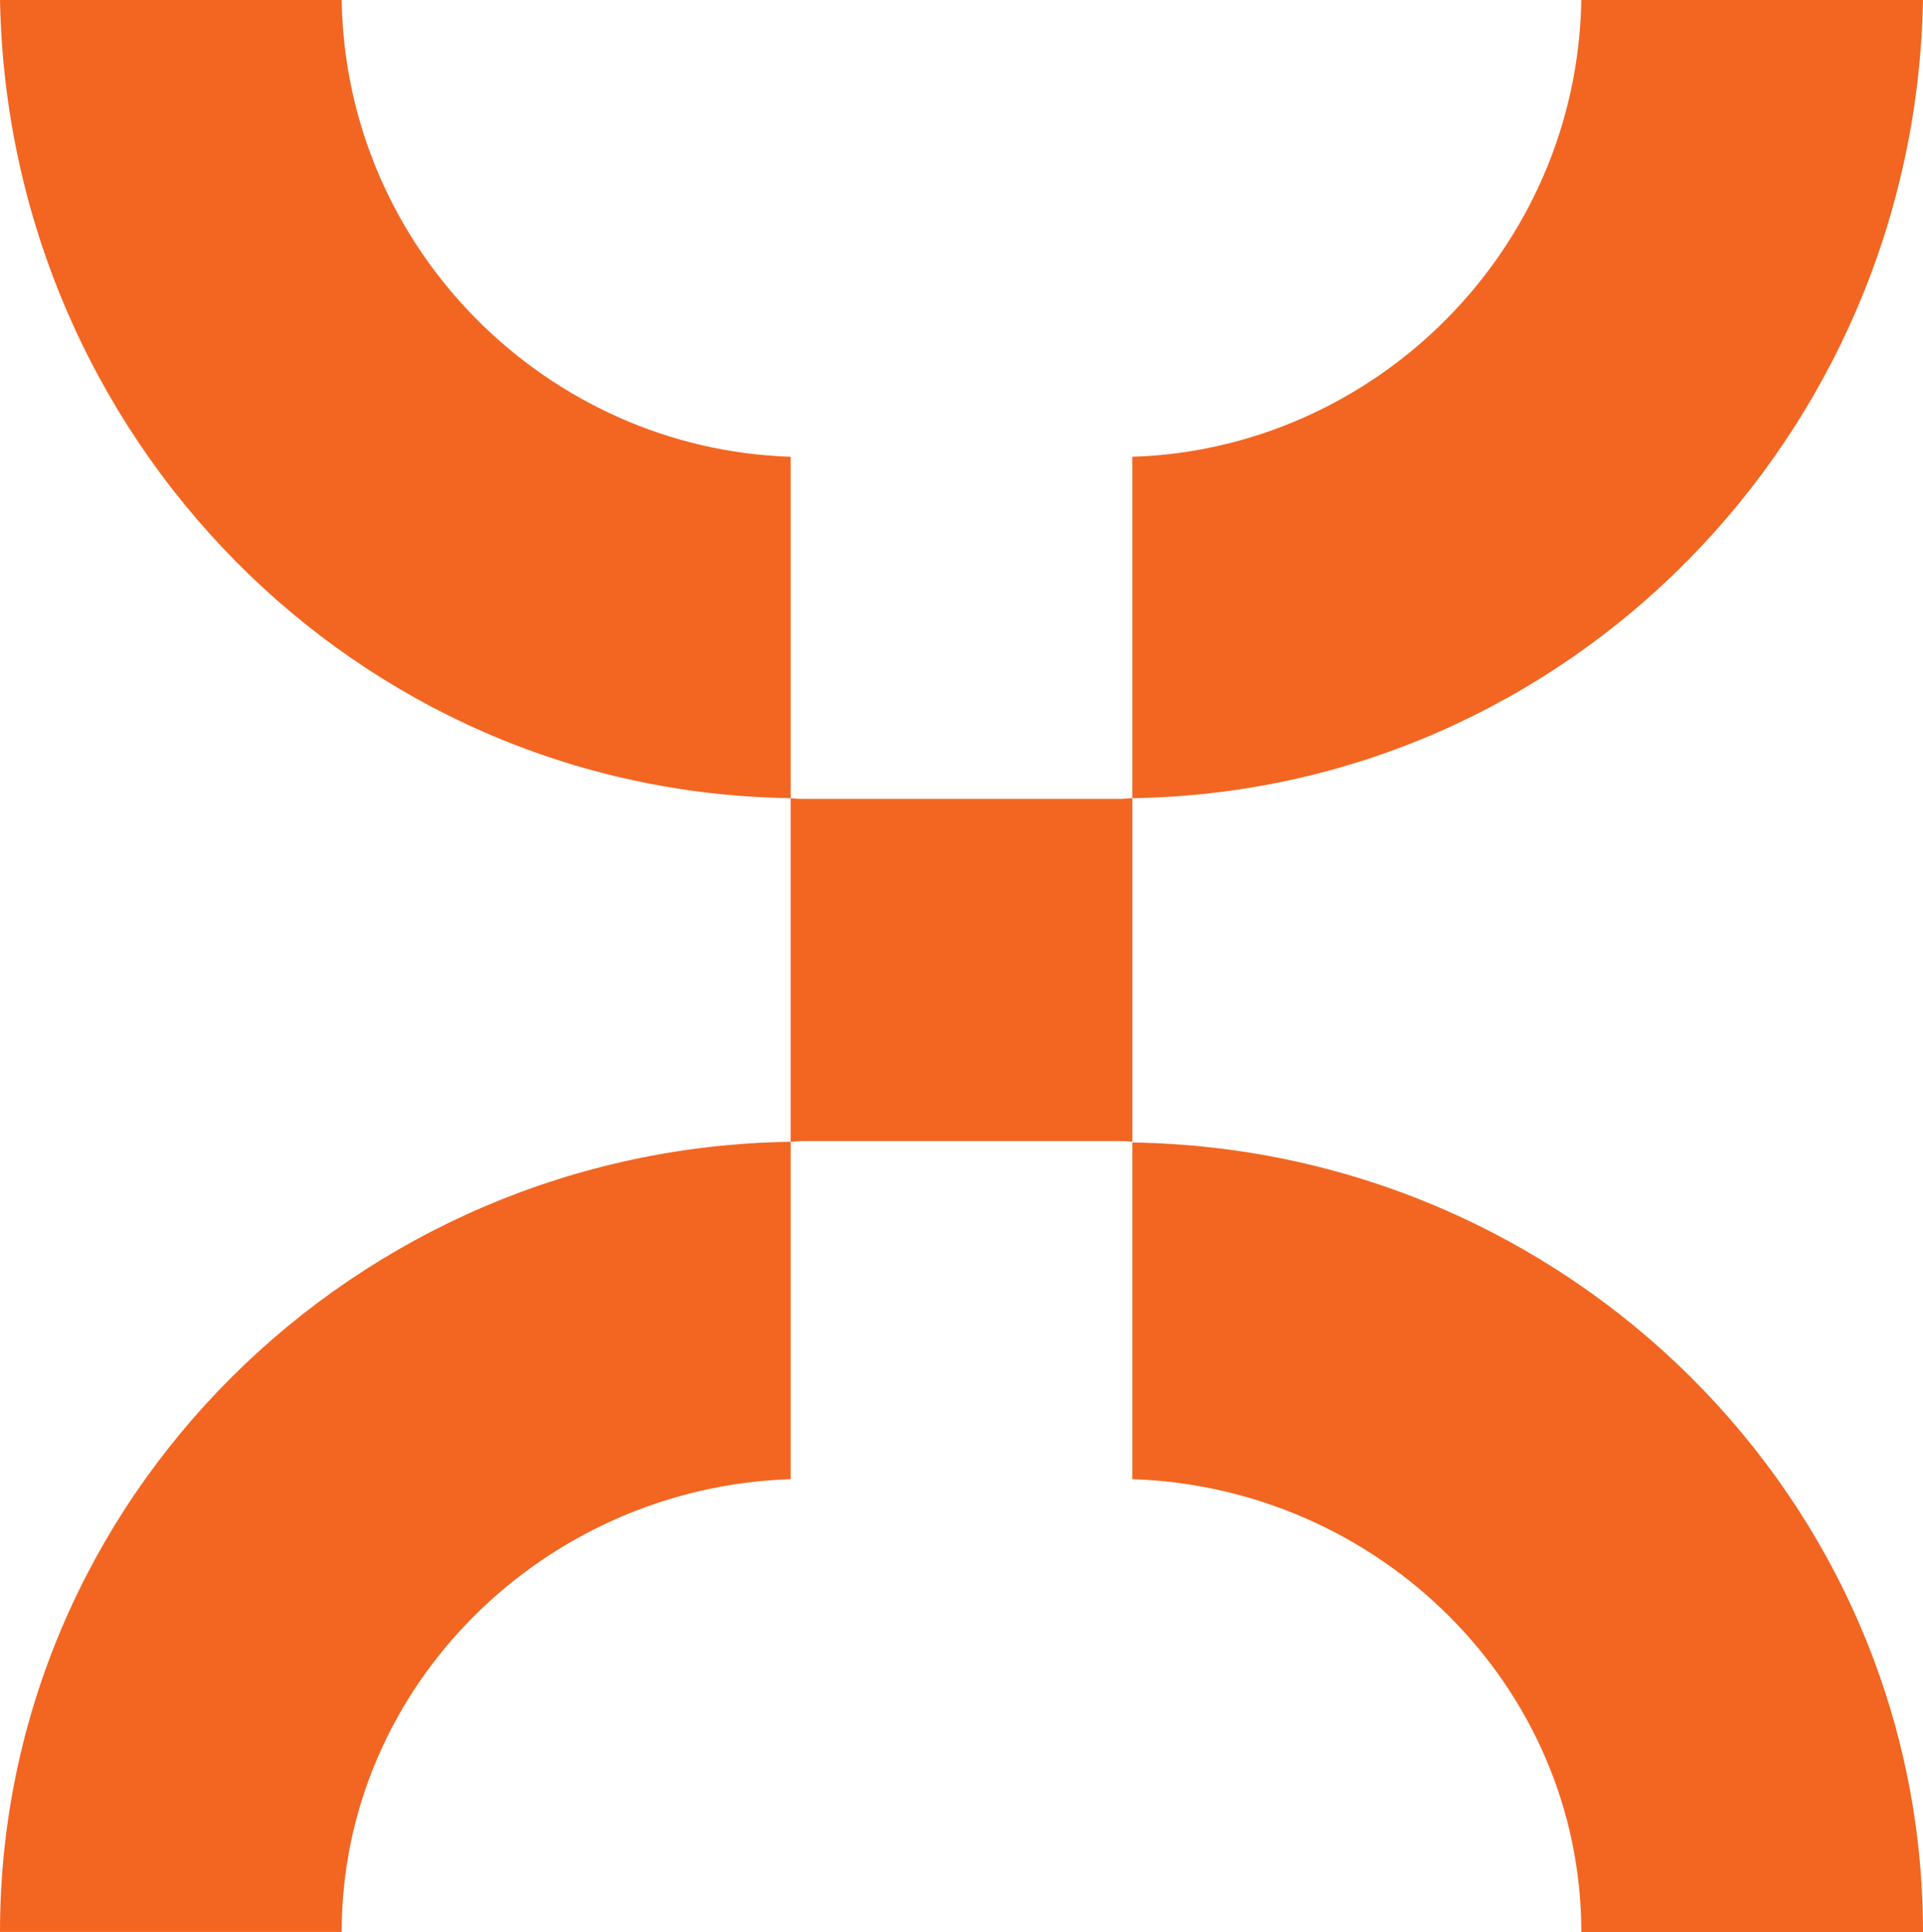
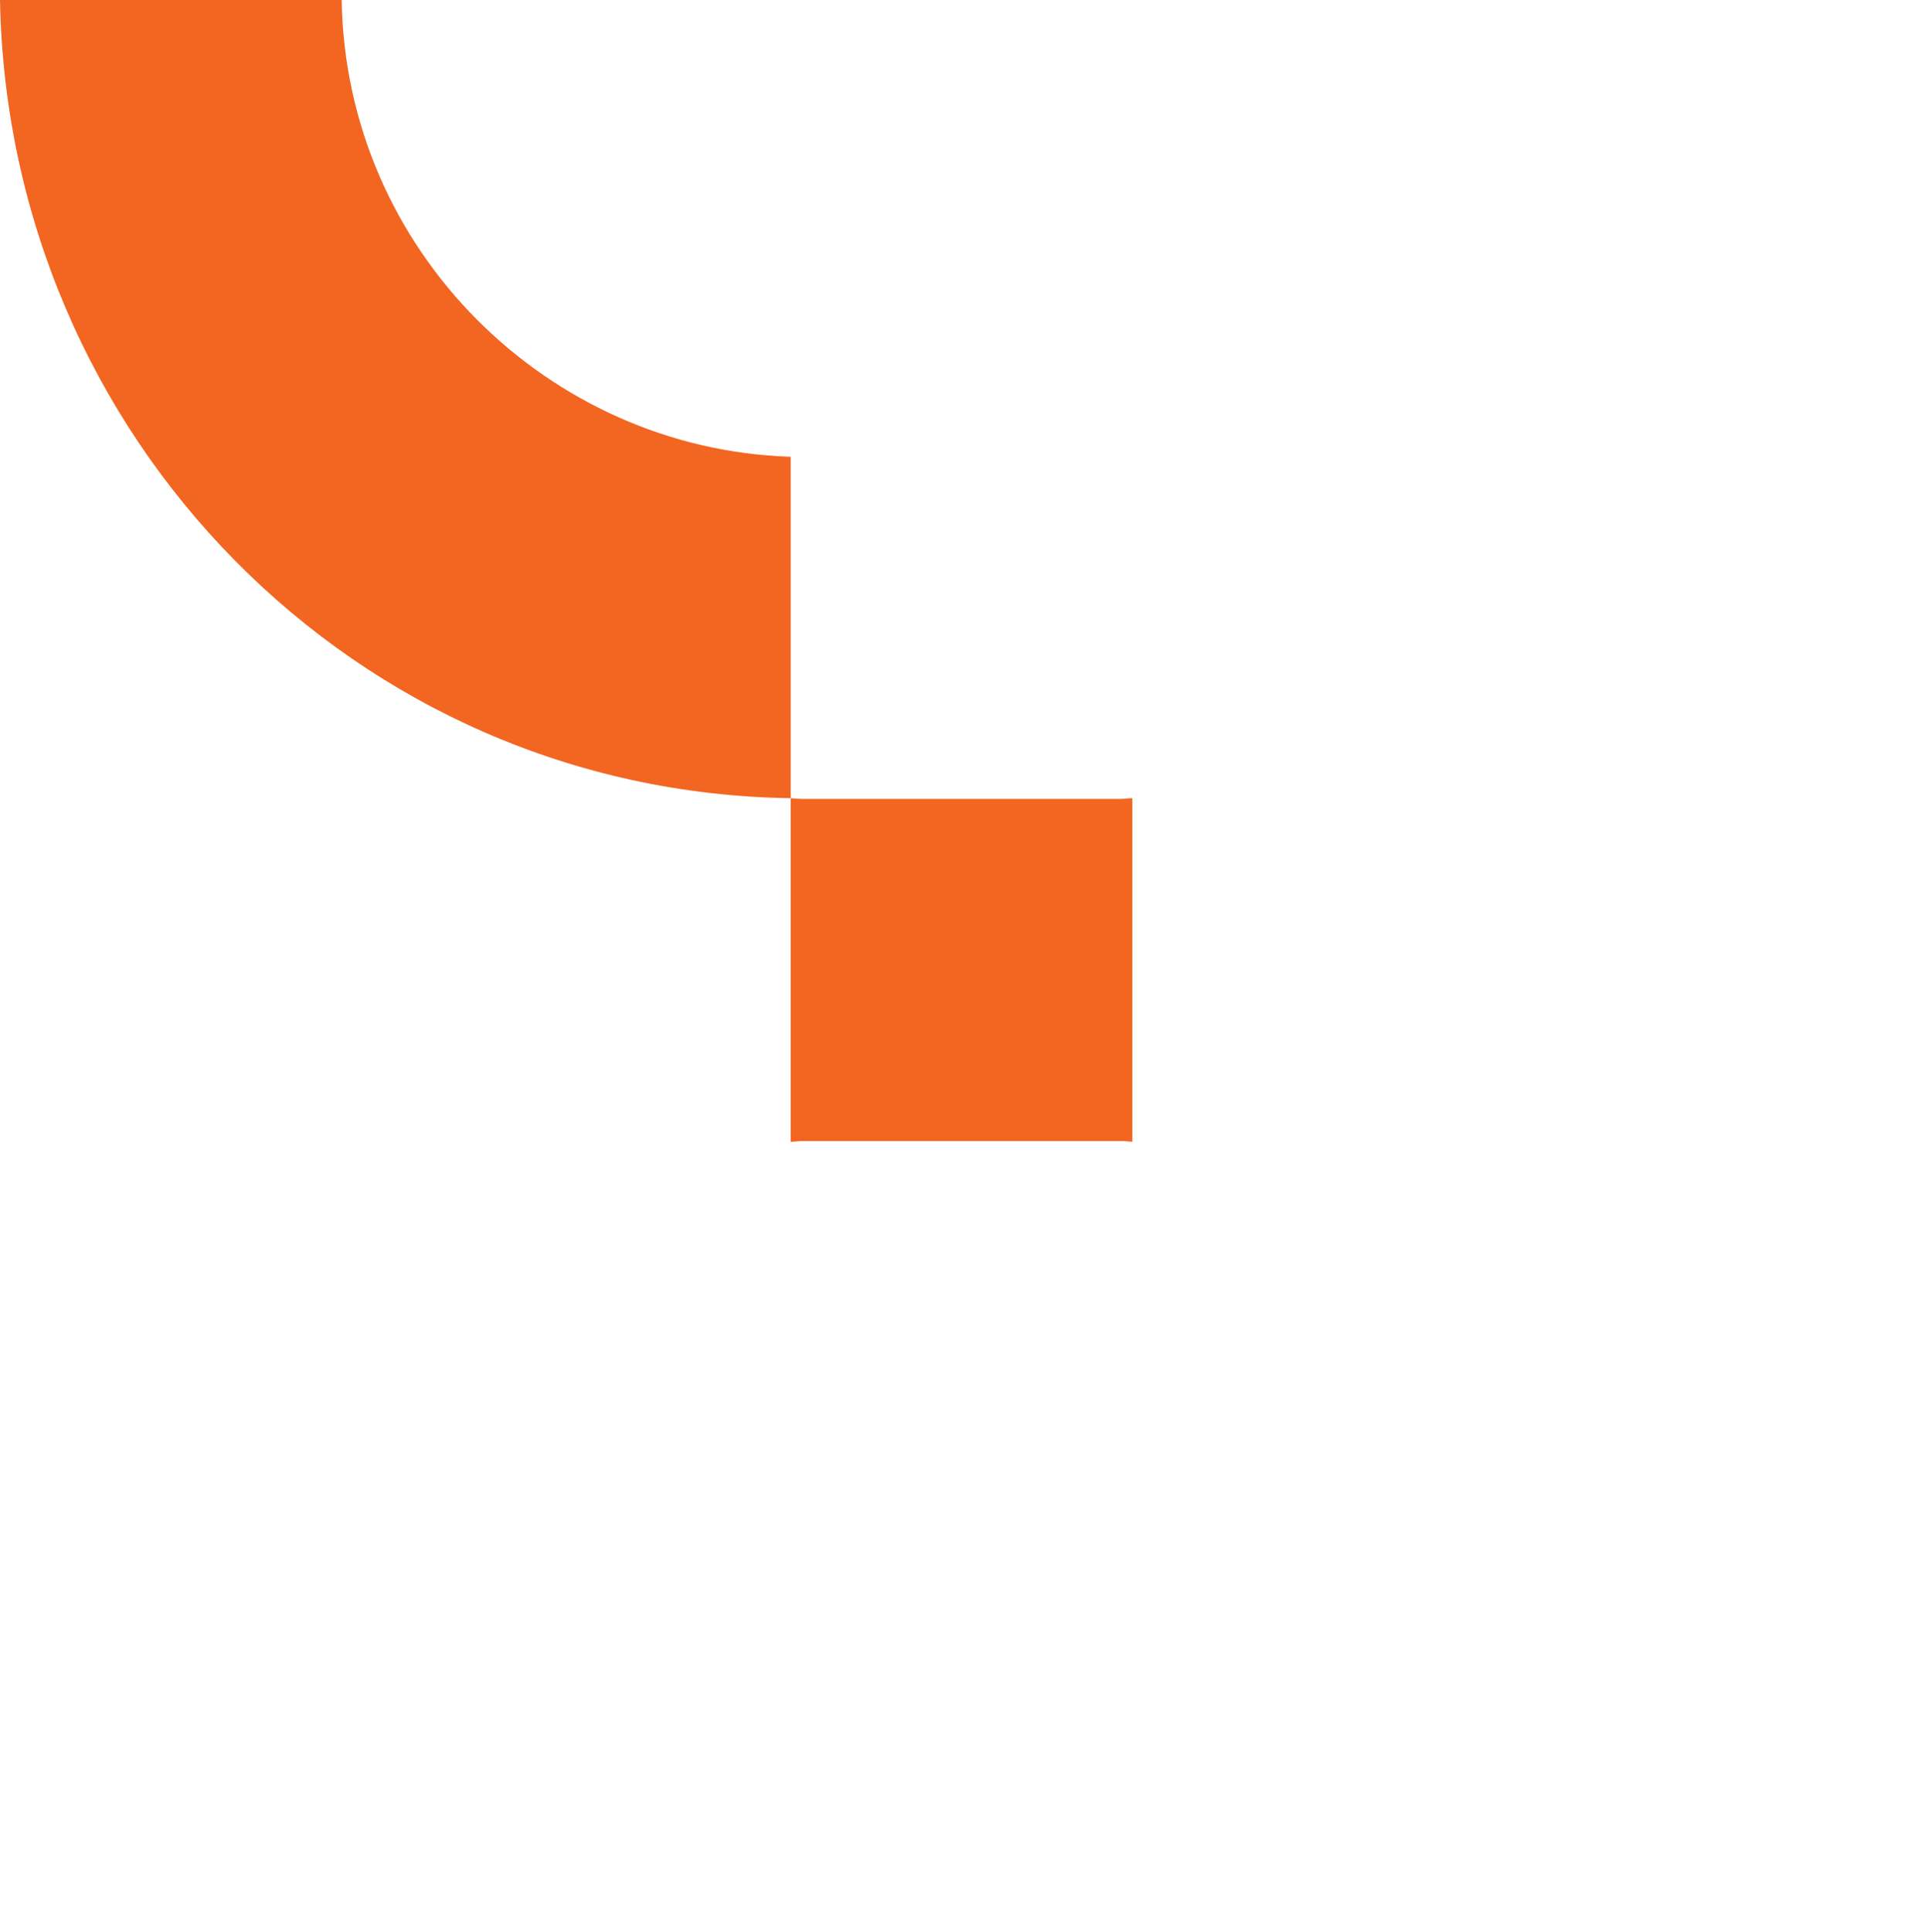
<svg xmlns="http://www.w3.org/2000/svg" id="Layer_2" data-name="Layer 2" viewBox="0 0 52.68 52.92">
  <defs>
    <style>
      .cls-1 {
        fill: #f26622;
      }
    </style>
  </defs>
  <g id="Layer_1-2" data-name="Layer 1">
    <g id="TXT_Orange">
      <g>
-         <path class="cls-1" d="m31.02,31.27v9.24c6.75.22,12.3,5.66,12.3,12.41h0s9.36,0,9.36,0c0-11.86-9.73-21.46-21.66-21.63Z" />
        <path class="cls-1" d="m9.36,0H0c.22,11.97,9.73,21.69,21.66,21.86v-9.35c-6.64-.21-12.19-5.65-12.3-12.51Z" />
-         <polygon class="cls-1" points="52.68 52.92 52.68 52.91 52.68 52.91 52.68 52.92" />
-         <path class="cls-1" d="m0,52.91h9.36c0-6.73,5.55-12.18,12.3-12.4v-9.24C9.73,31.44,0,41.05,0,52.91Z" />
-         <polygon class="cls-1" points="0 52.92 0 52.91 0 52.91 0 52.92" />
-         <path class="cls-1" d="m52.68,0h-9.36c-.12,6.86-5.66,12.3-12.3,12.51v9.35c11.92-.18,21.44-9.9,21.66-21.86Z" />
        <path class="cls-1" d="m31.02,21.88v-.02c-.11,0-.22.02-.33.02h-8.7c-.11,0-.22-.01-.33-.02v9.41c.11,0,.21-.02.32-.02h8.72c.11,0,.21.01.32.02v-9.39Z" />
      </g>
    </g>
  </g>
</svg>